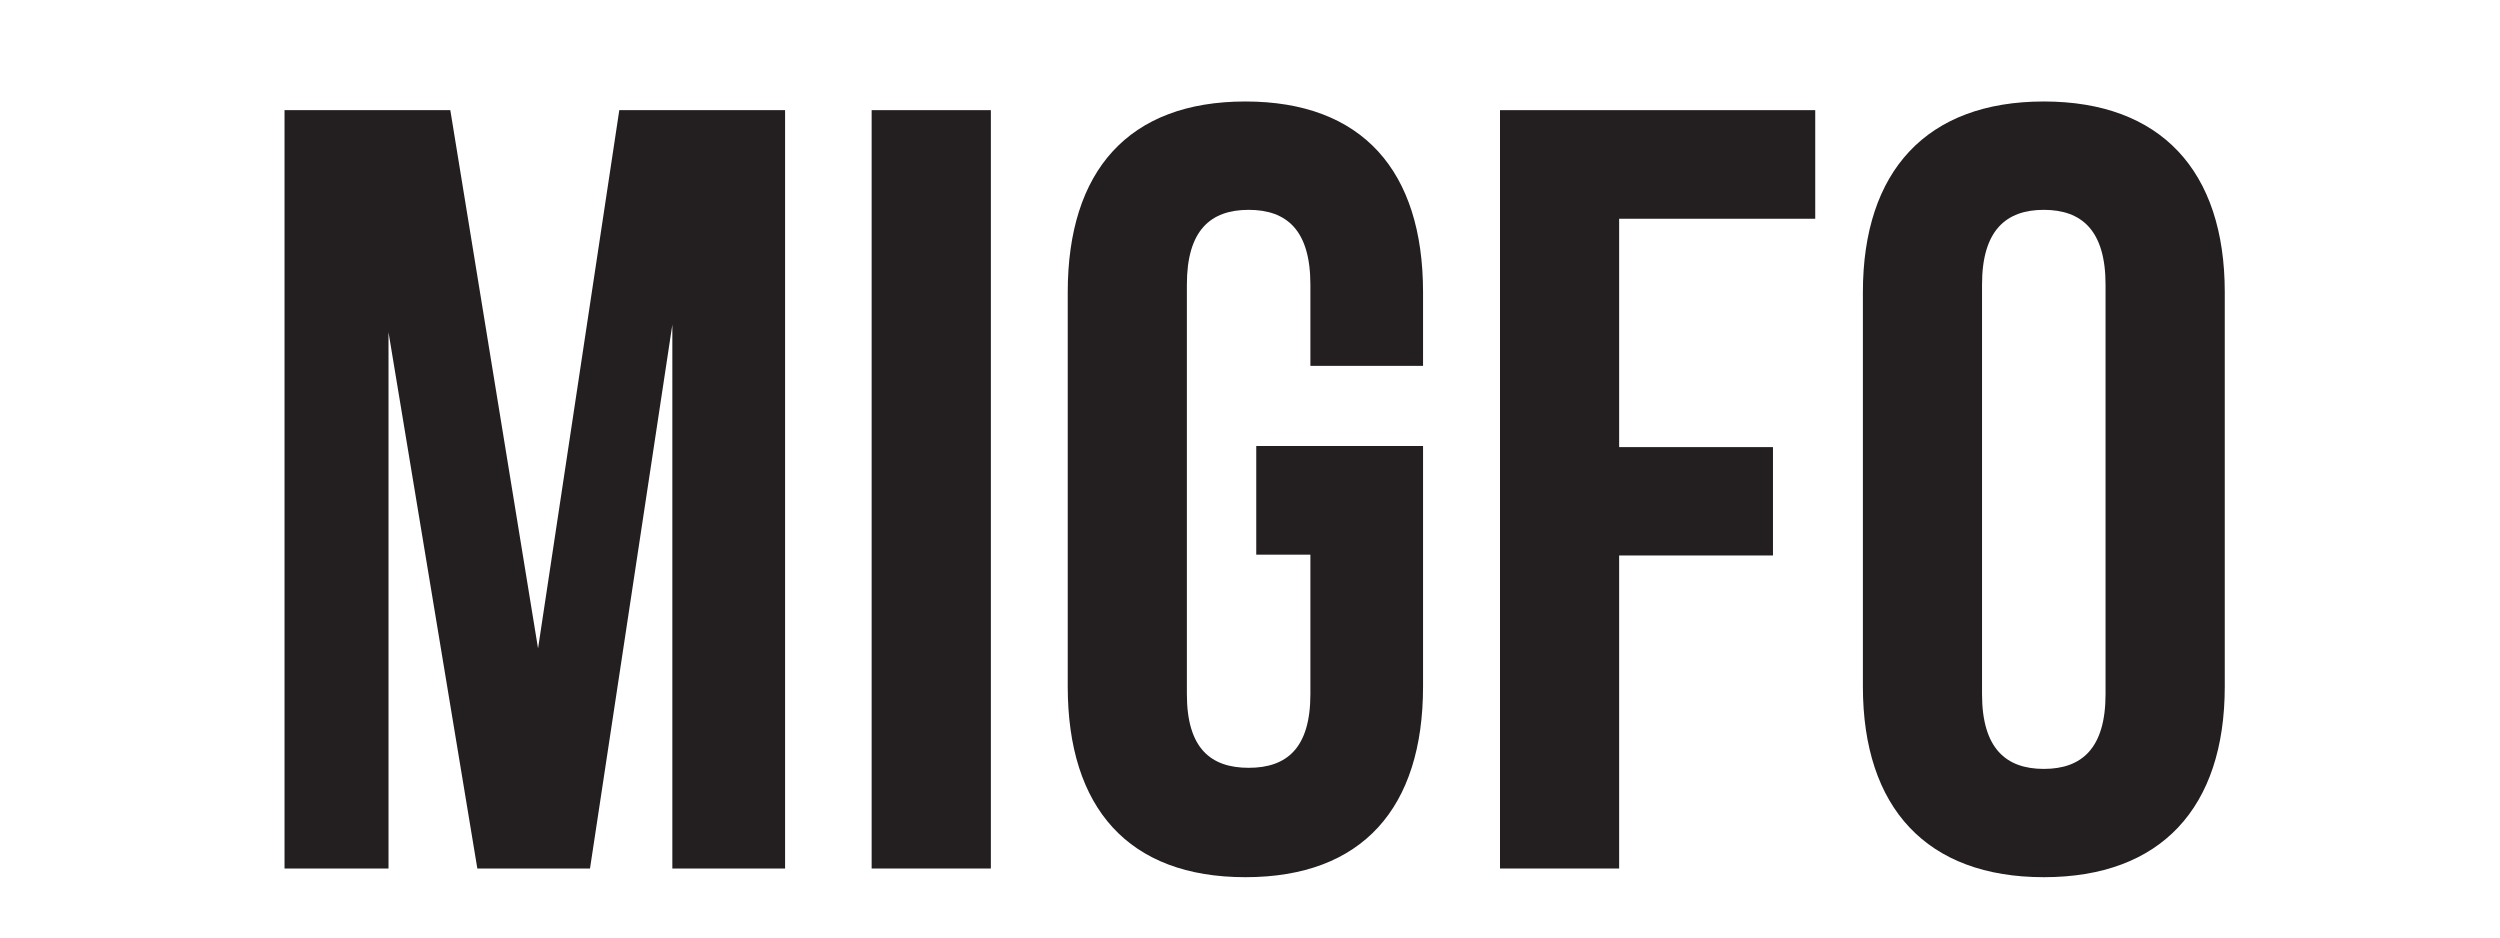
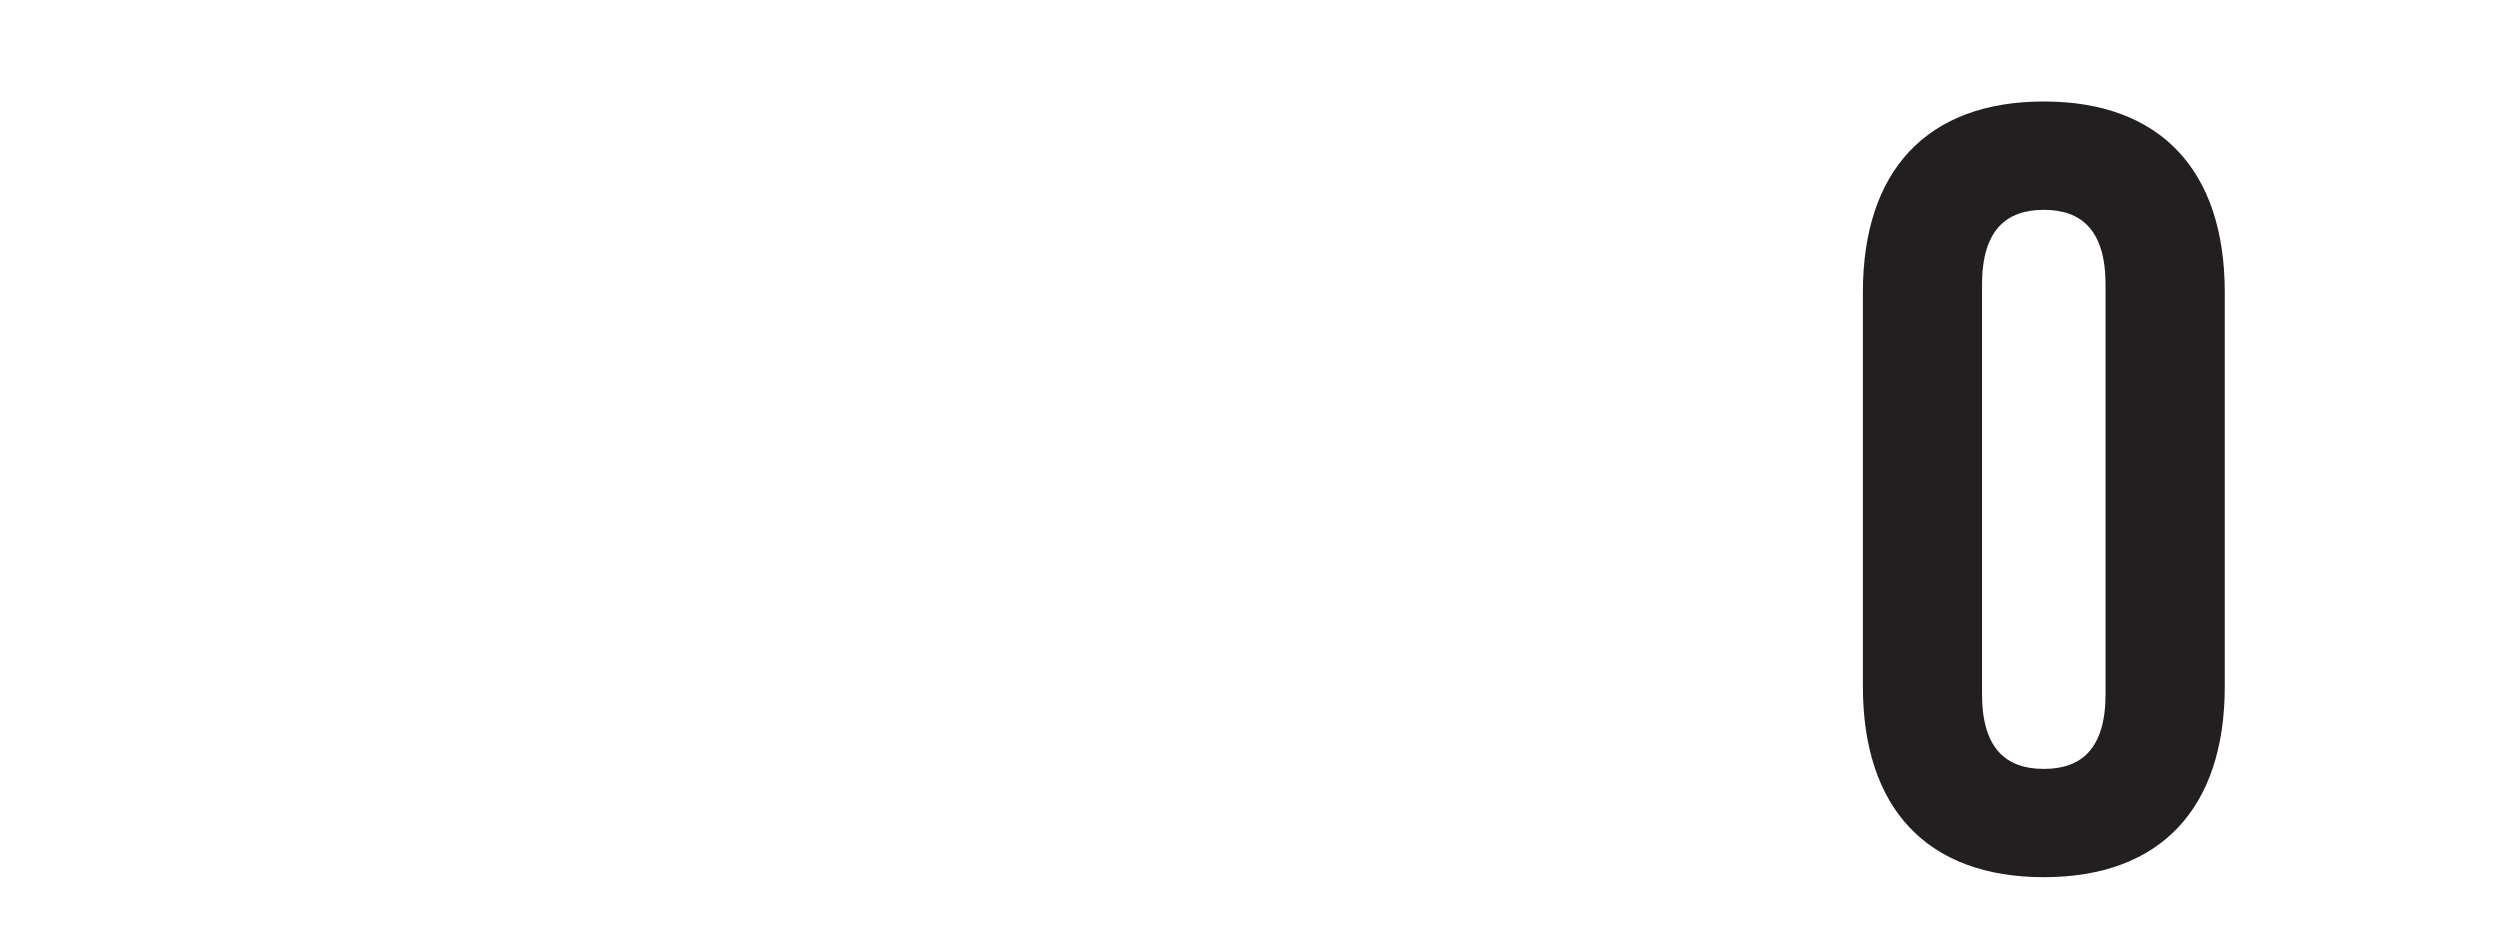
<svg xmlns="http://www.w3.org/2000/svg" id="MIGFO_Black" data-name="MIGFO Black" viewBox="0 0 320 120">
  <defs>
    <style>.cls-1{fill:#231f20;}</style>
  </defs>
  <title>Logo[001]</title>
-   <path class="cls-1" d="M68.87,83,79.27,14.1h21.22v97.07H86.06V41.56L75.52,111.17H61.1L49.73,42.53v68.64H36.42V14.1H57.64Z" />
-   <path class="cls-1" d="M111.57,14.1h15.26v97.07H111.57Z" />
-   <path class="cls-1" d="M160.8,57.09h21.35V87.88c0,15.53-7.76,24.4-22.74,24.4s-22.74-8.87-22.74-24.4V37.4c0-15.53,7.77-24.41,22.74-24.41s22.74,8.88,22.74,24.41v9.43H167.73V36.43c0-6.93-3-9.57-7.9-9.57s-7.91,2.64-7.91,9.57V88.85c0,6.93,3.05,9.43,7.91,9.43s7.9-2.5,7.9-9.43V71H160.8Z" />
-   <path class="cls-1" d="M207.25,57.23h19.69V71.1H207.25v40.07H192V14.1h40.35V28h-25.1Z" />
  <path class="cls-1" d="M238.45,37.4c0-15.53,8.18-24.41,23.16-24.41s23.16,8.88,23.16,24.41V87.88c0,15.53-8.18,24.4-23.16,24.4s-23.16-8.87-23.16-24.4ZM253.7,88.85c0,6.93,3.05,9.57,7.91,9.57s7.9-2.64,7.9-9.57V36.43c0-6.93-3.05-9.57-7.9-9.57s-7.91,2.64-7.91,9.57Z" />
</svg>